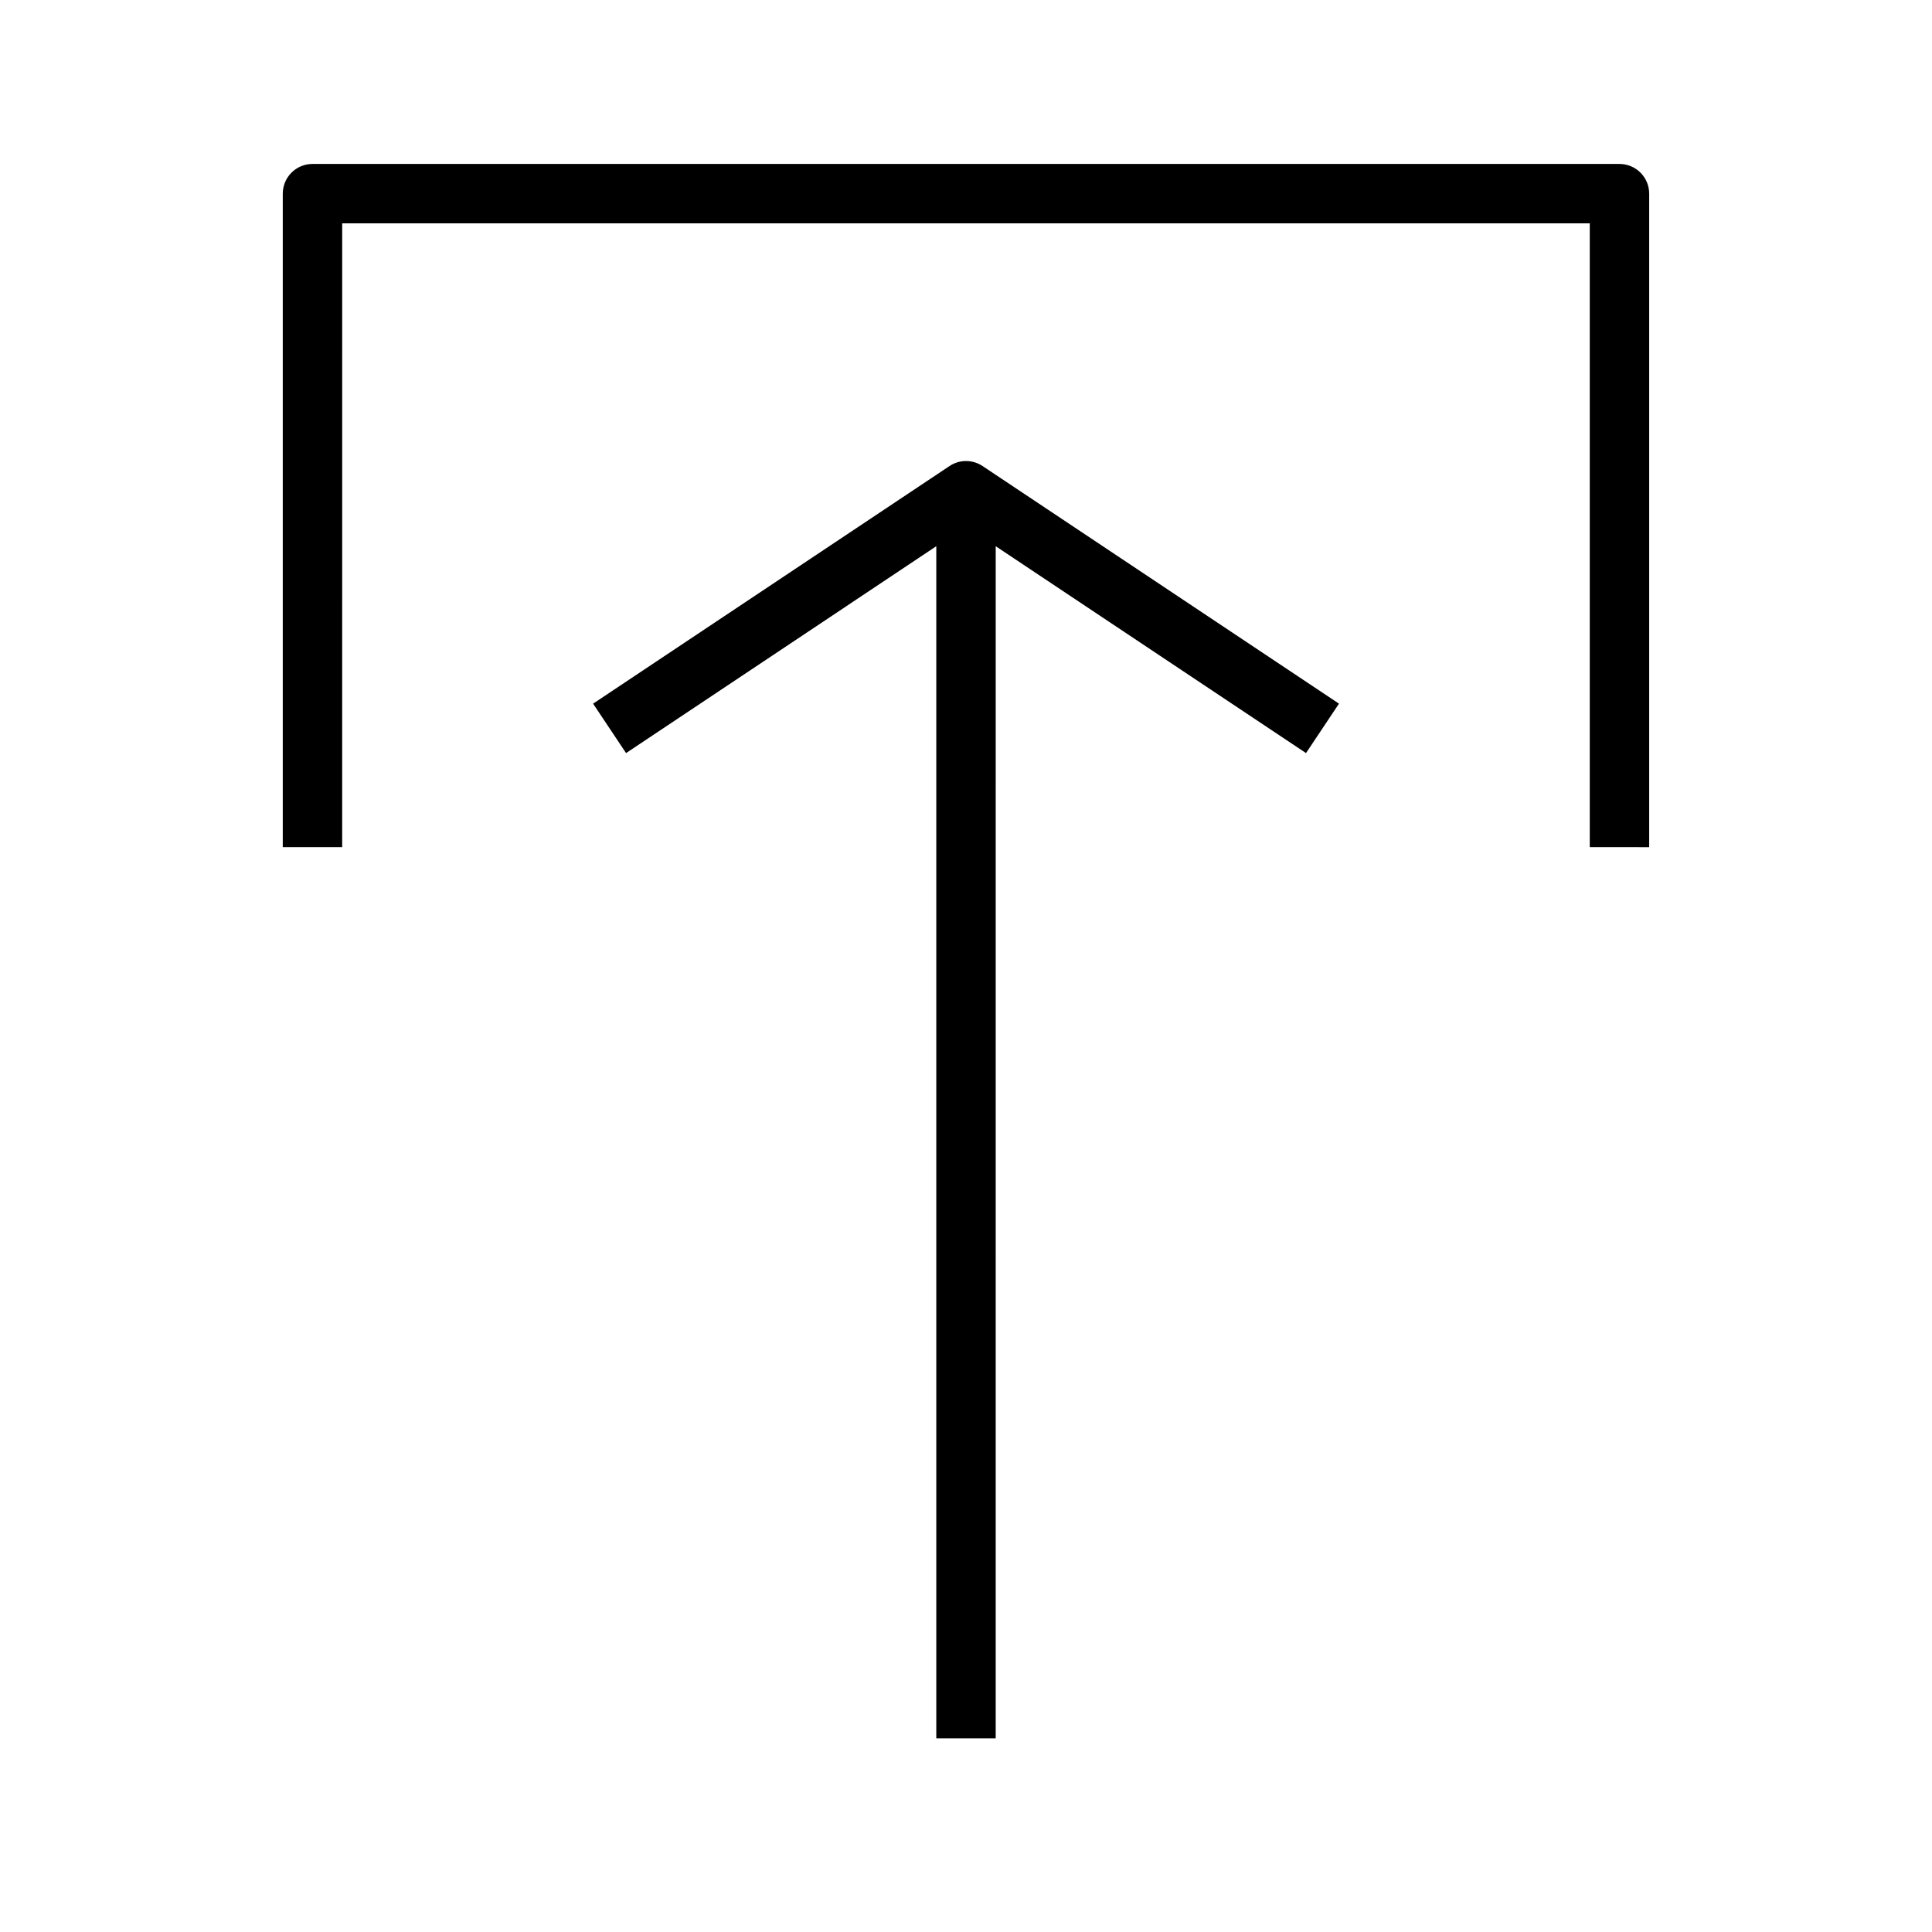
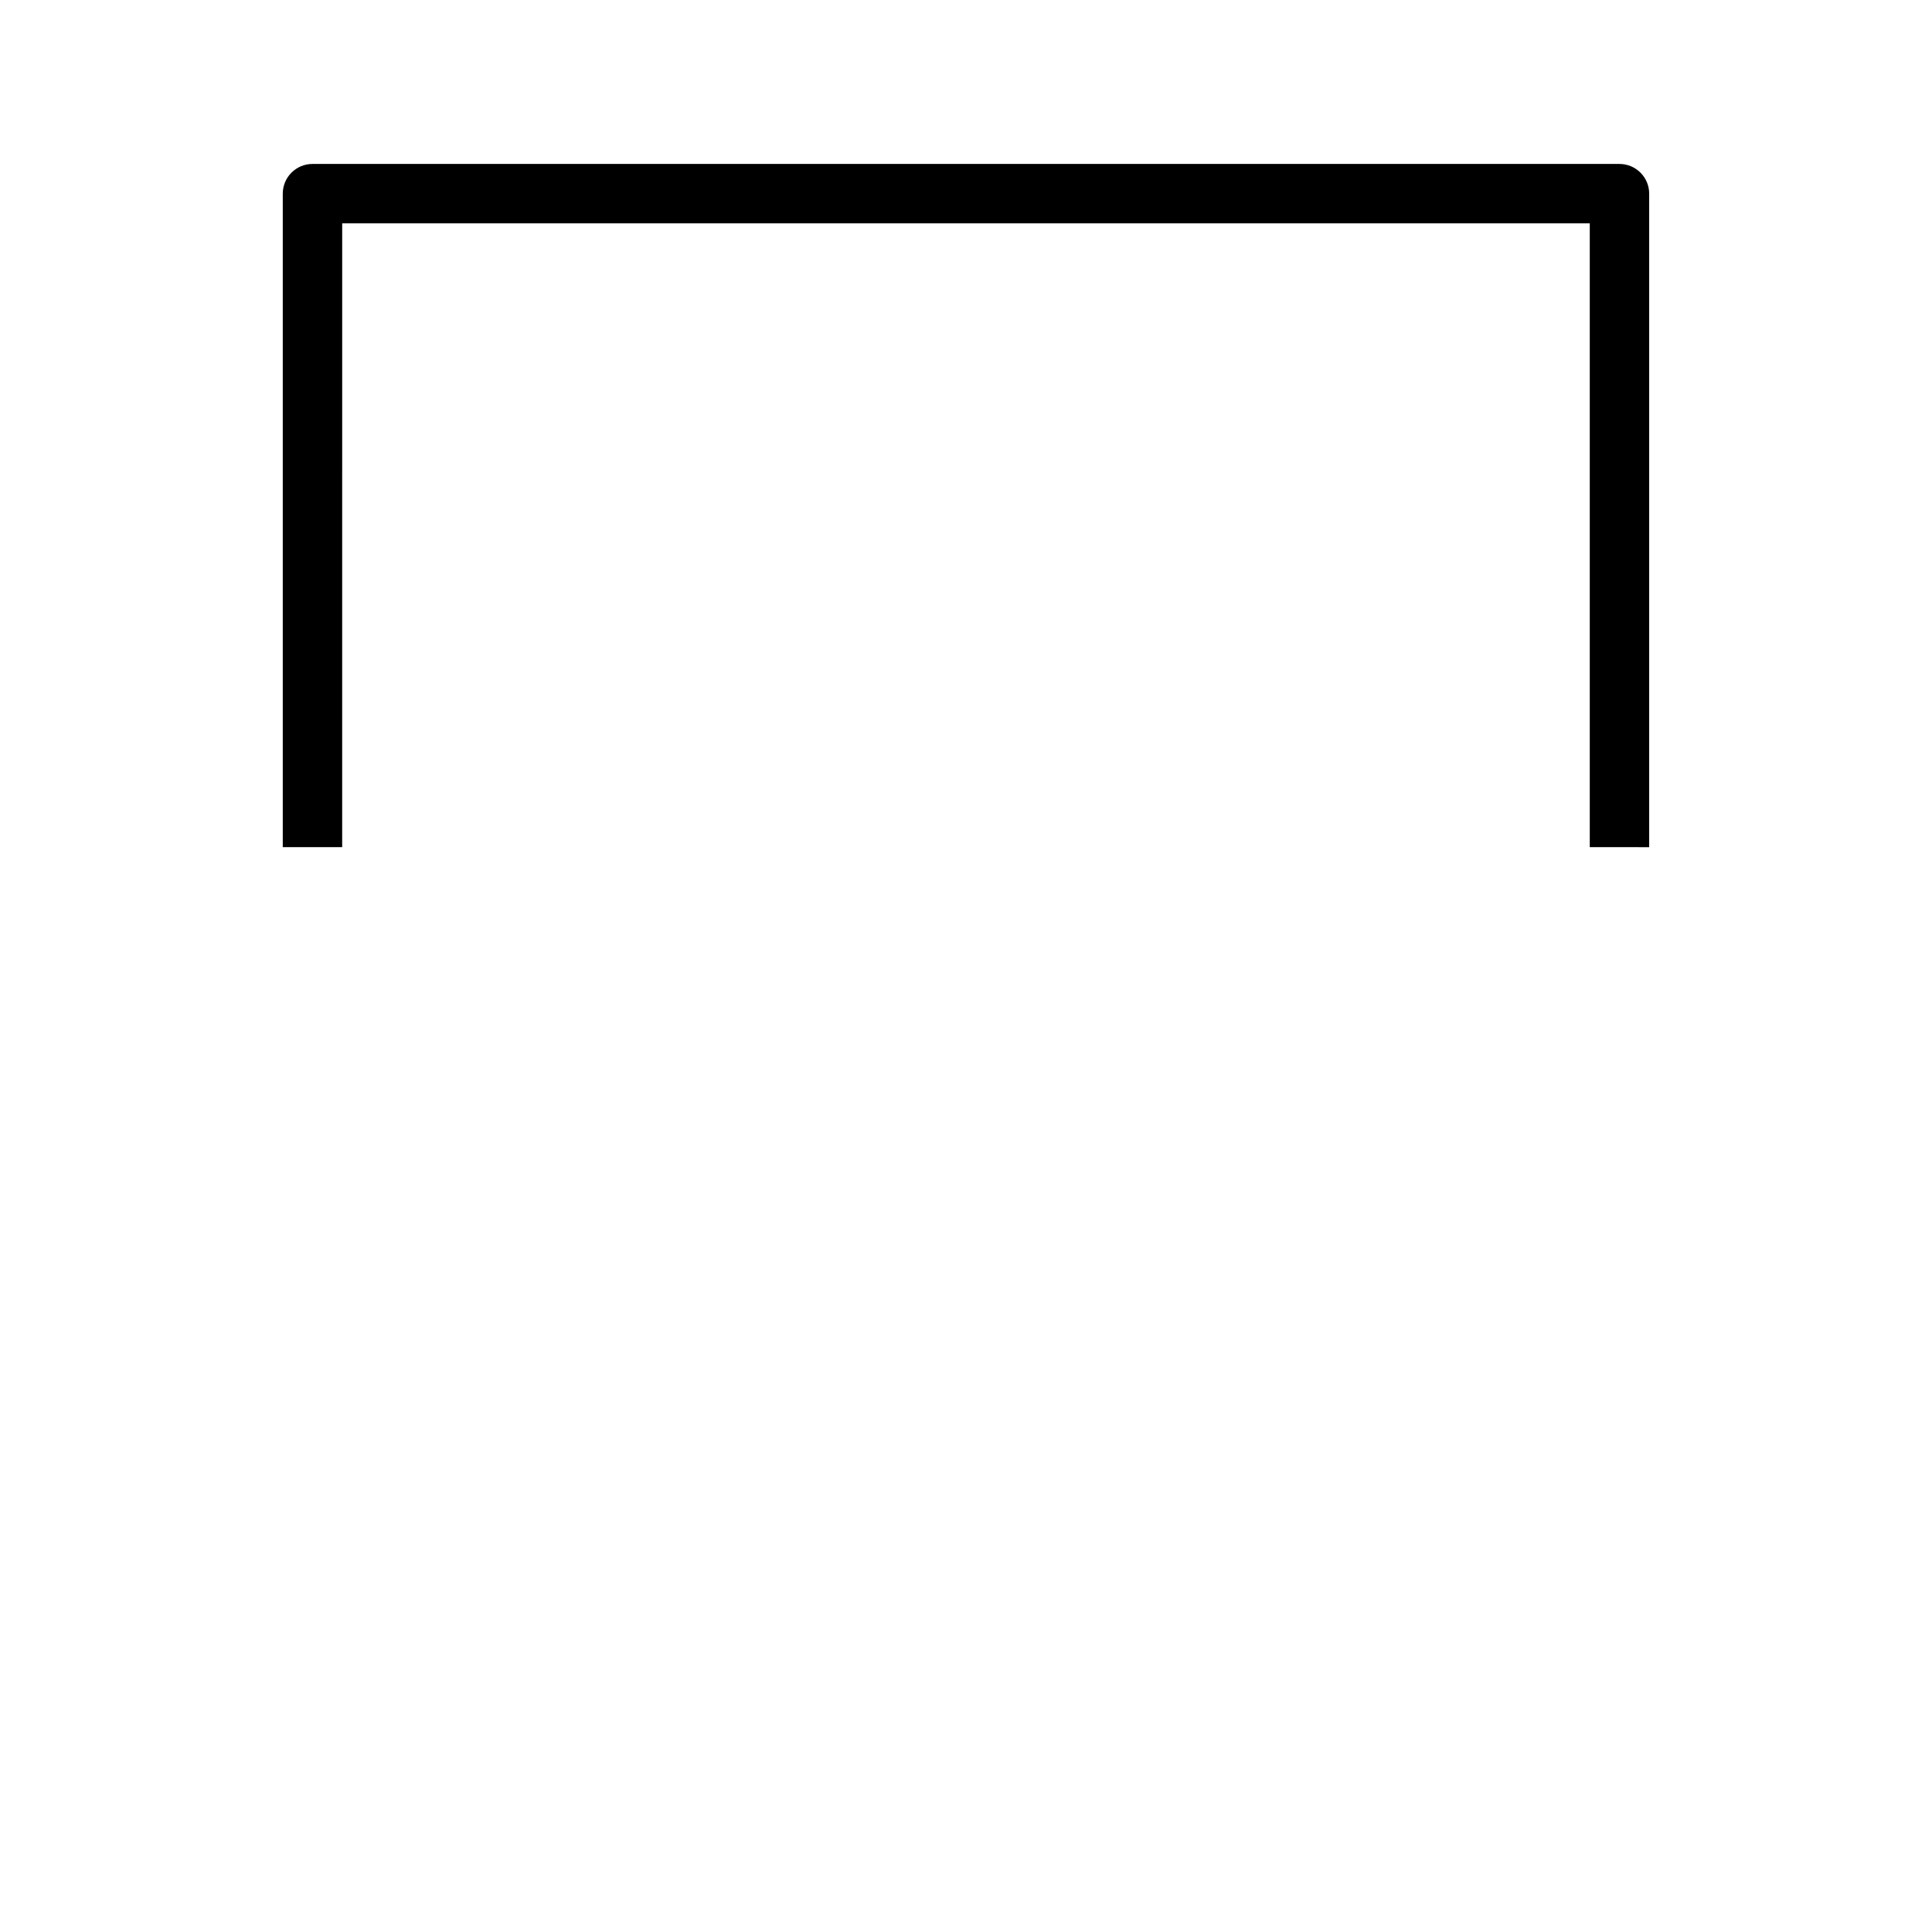
<svg xmlns="http://www.w3.org/2000/svg" fill="#000000" width="800px" height="800px" version="1.1" viewBox="144 144 512 512">
  <g>
-     <path d="m395.64 267.5-94.465 62.977 8.738 13.098 82.215-54.82v315.92h15.742l0.004-315.92 82.23 54.82 8.738-13.098-94.465-62.977c-2.66-1.762-6.094-1.762-8.738 0z" />
    <path d="m581.05 368.51v-173.19c0-4.344-3.527-7.871-7.871-7.871h-346.37c-4.344 0-7.871 3.527-7.871 7.871v173.18h15.742l0.004-165.31h330.62v165.31z" />
  </g>
</svg>